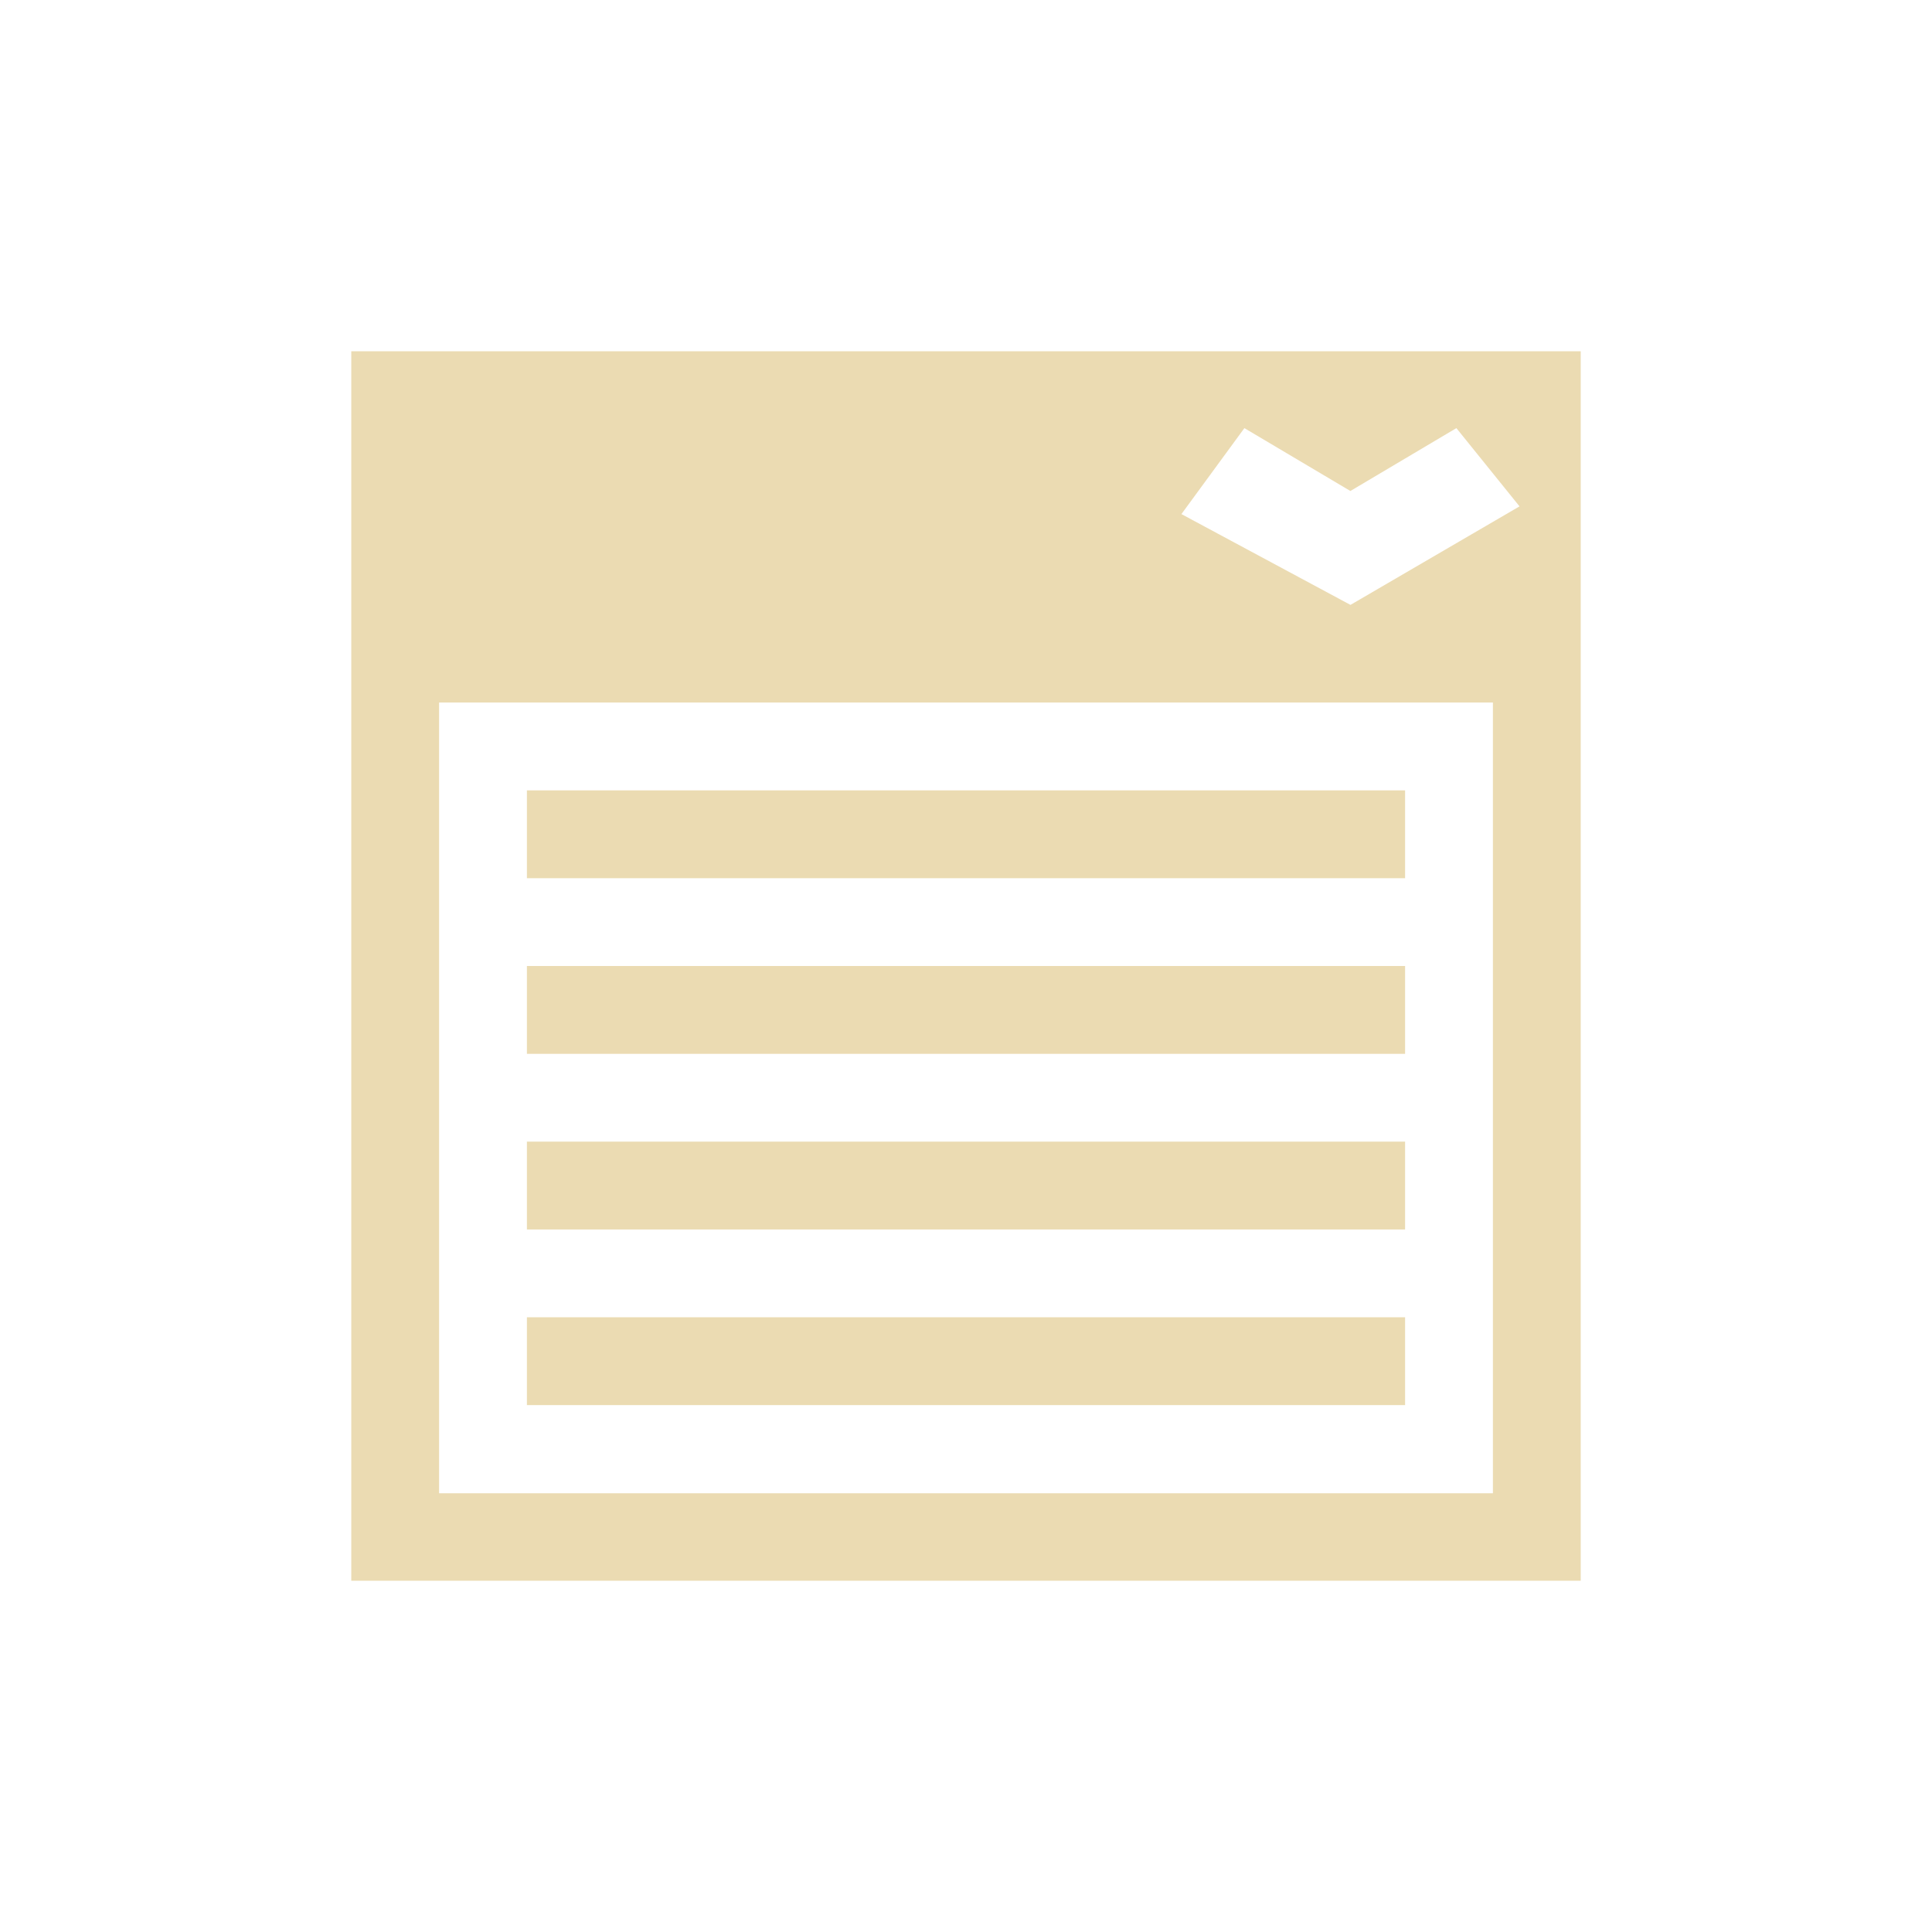
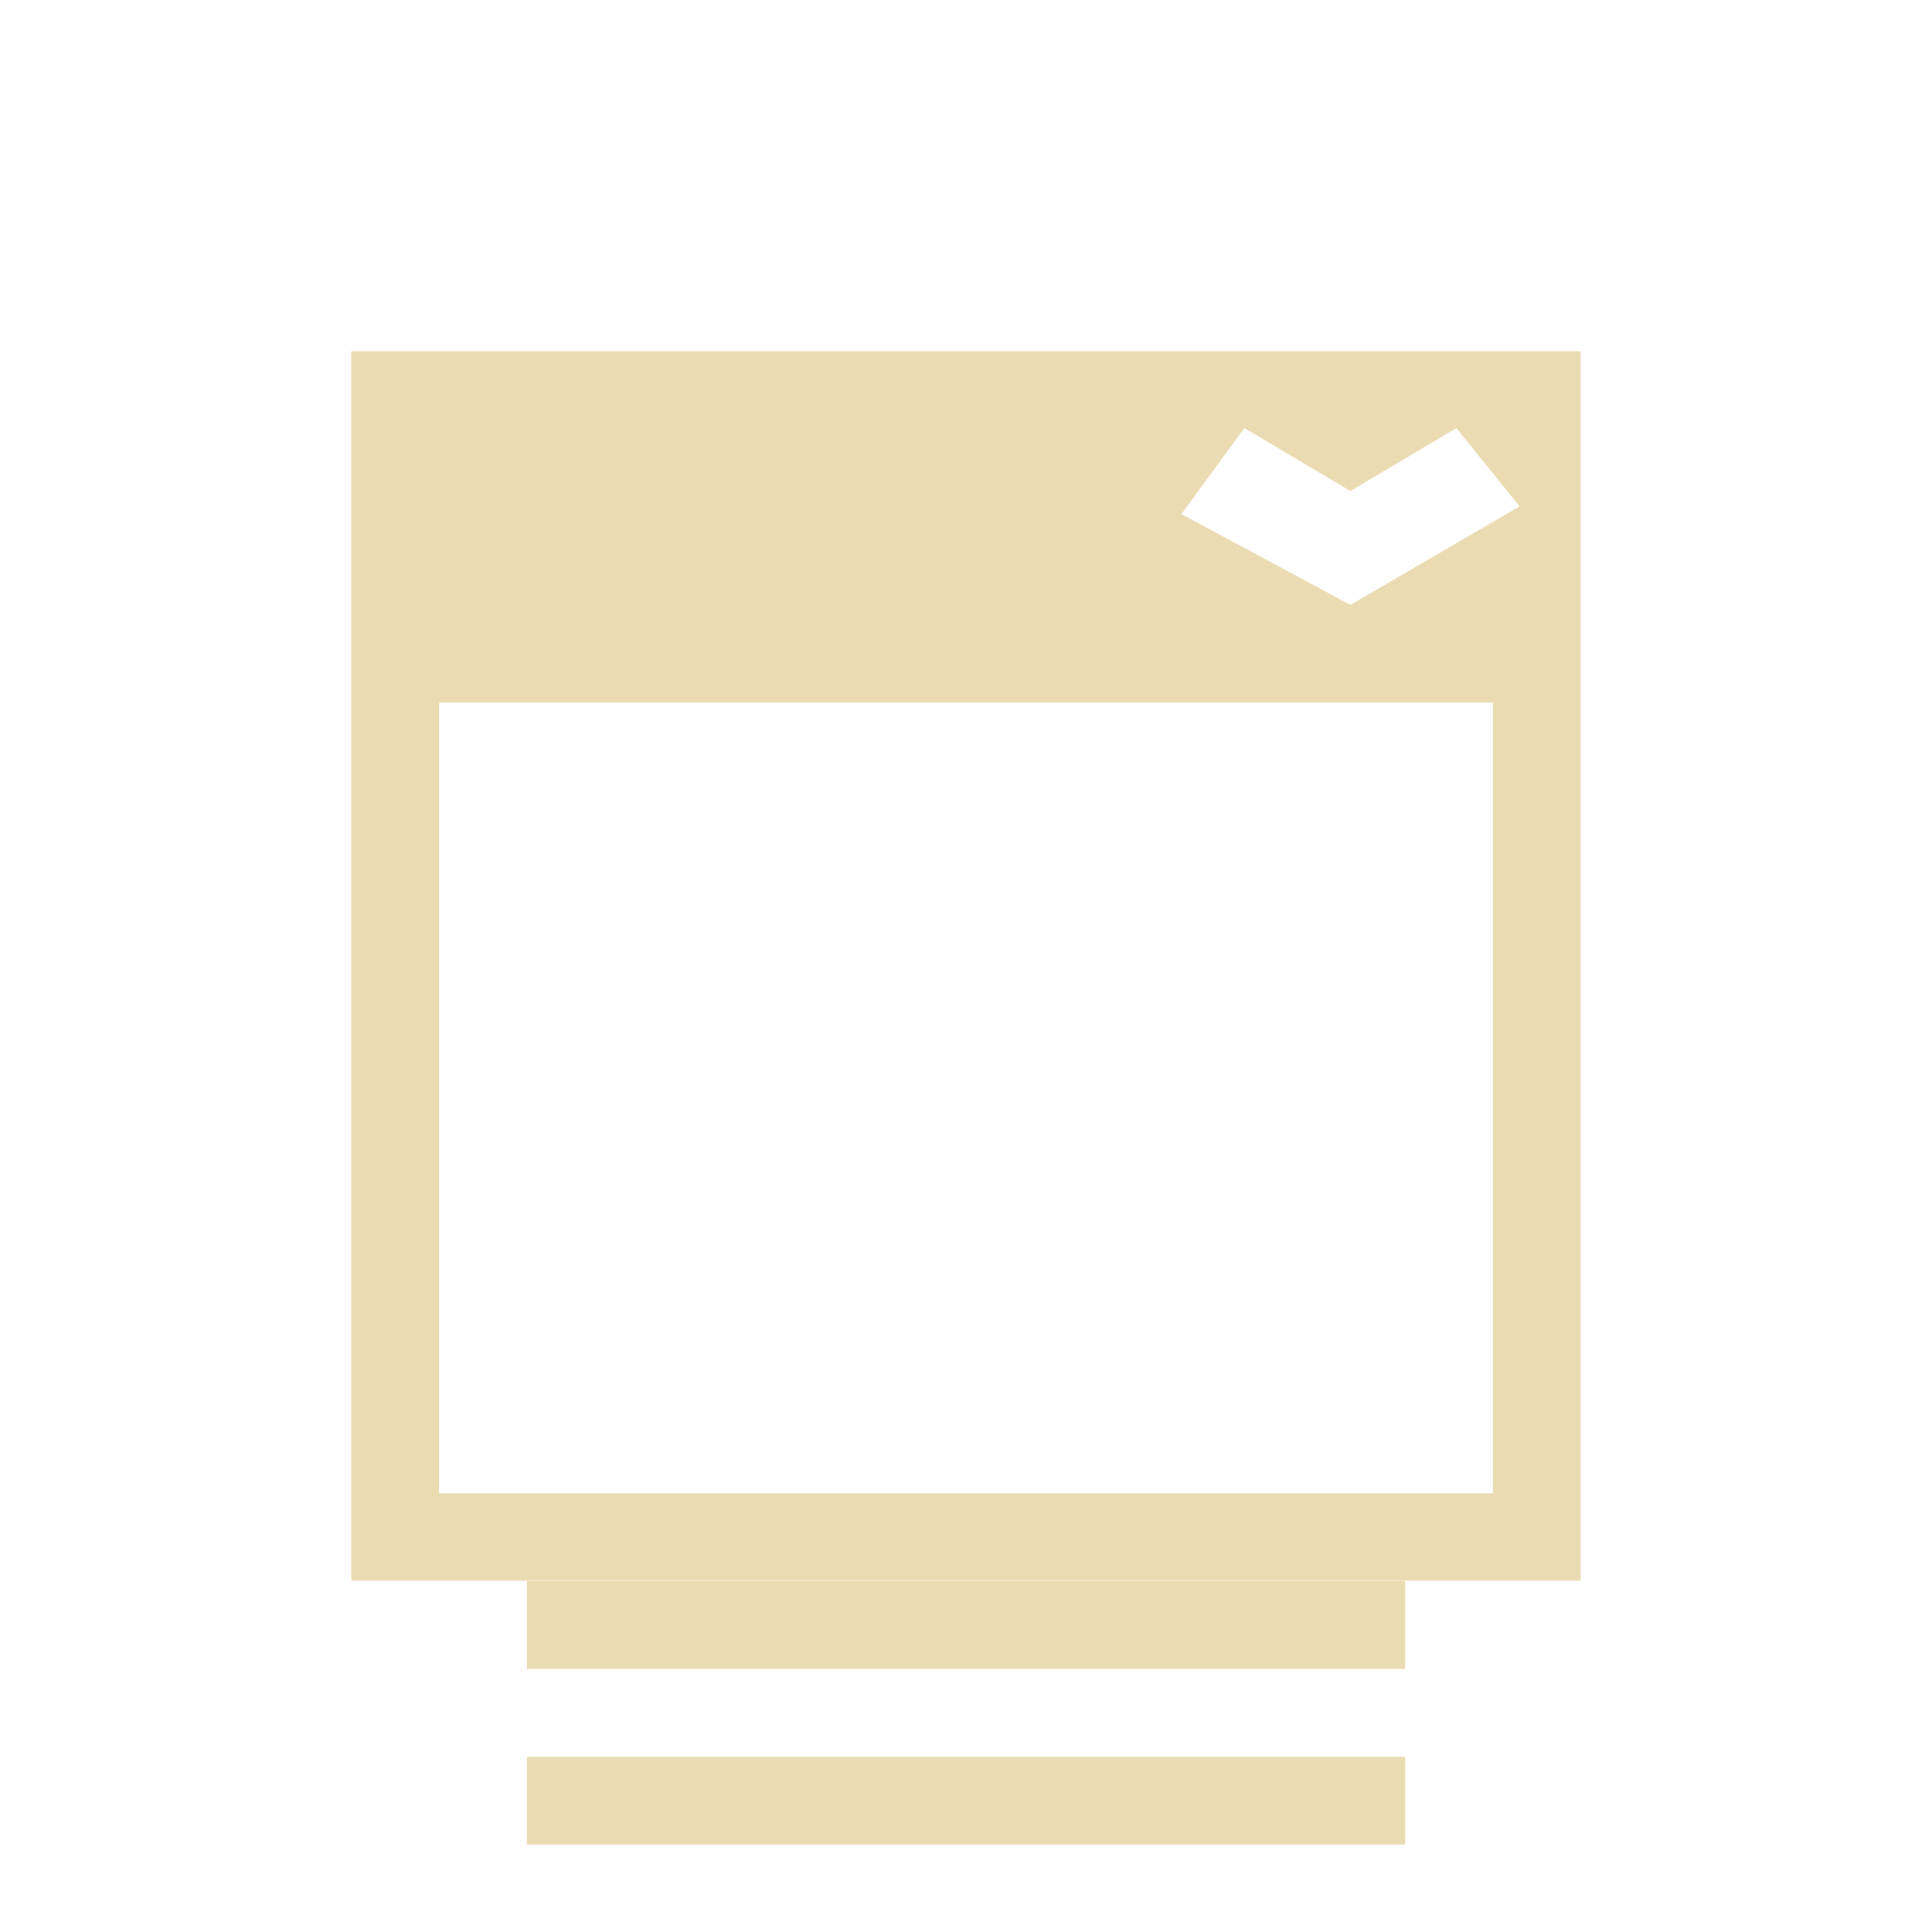
<svg xmlns="http://www.w3.org/2000/svg" width="22" height="22" version="1.1" viewBox="0 0 22 22">
  <defs>
    <style type="text/css">.ColorScheme-Text { color:#ebdbb2; } .ColorScheme-Highlight { color:#458588; }</style>
  </defs>
-   <path class="ColorScheme-Text" d="m4 4v14h14v-14zm10.17 0.875 1.207 0.716 1.207-0.716 0.719 0.891-1.925 1.122-1.925-1.034zm-9.17 3.125h12v9.004h-12zm1 1v1h10v-1zm0 2v1h10v-1zm0 2v1h10v-1zm0 2v1h10v-1z" fill="currentColor" stroke-width=".875" />
+   <path class="ColorScheme-Text" d="m4 4v14h14v-14zm10.17 0.875 1.207 0.716 1.207-0.716 0.719 0.891-1.925 1.122-1.925-1.034zm-9.17 3.125h12v9.004h-12m1 1v1h10v-1zm0 2v1h10v-1zm0 2v1h10v-1zm0 2v1h10v-1z" fill="currentColor" stroke-width=".875" />
</svg>